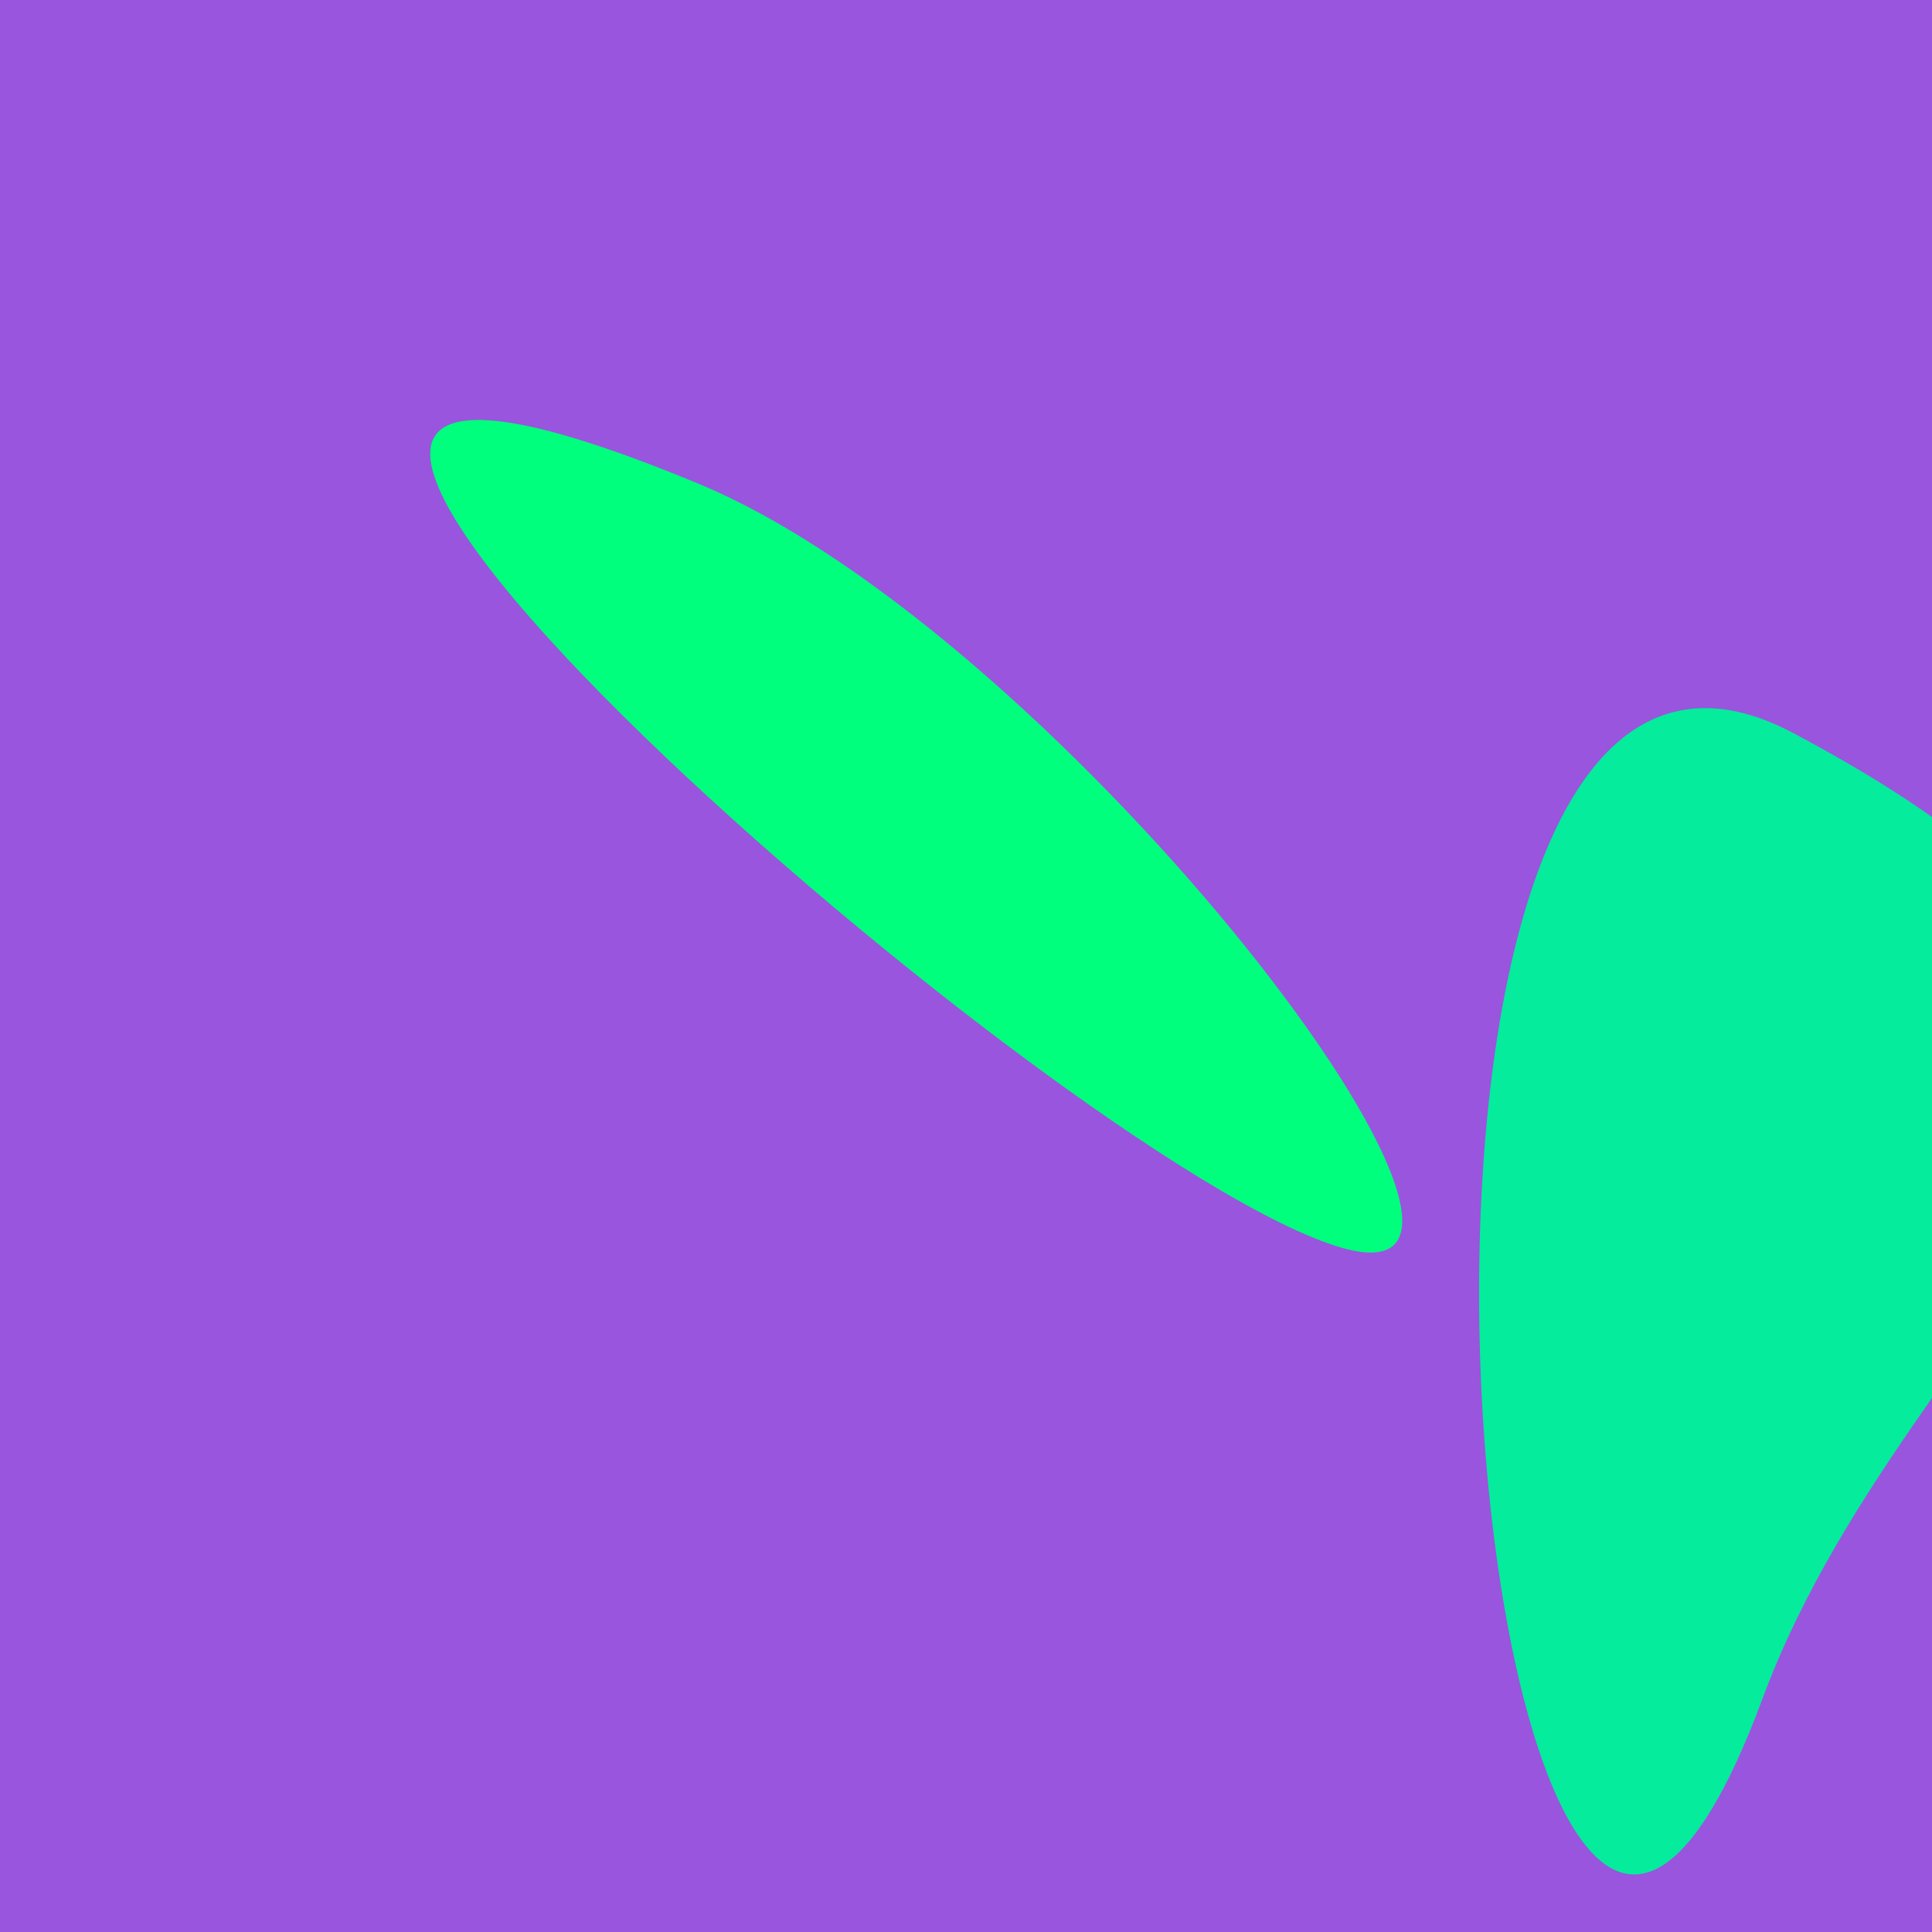
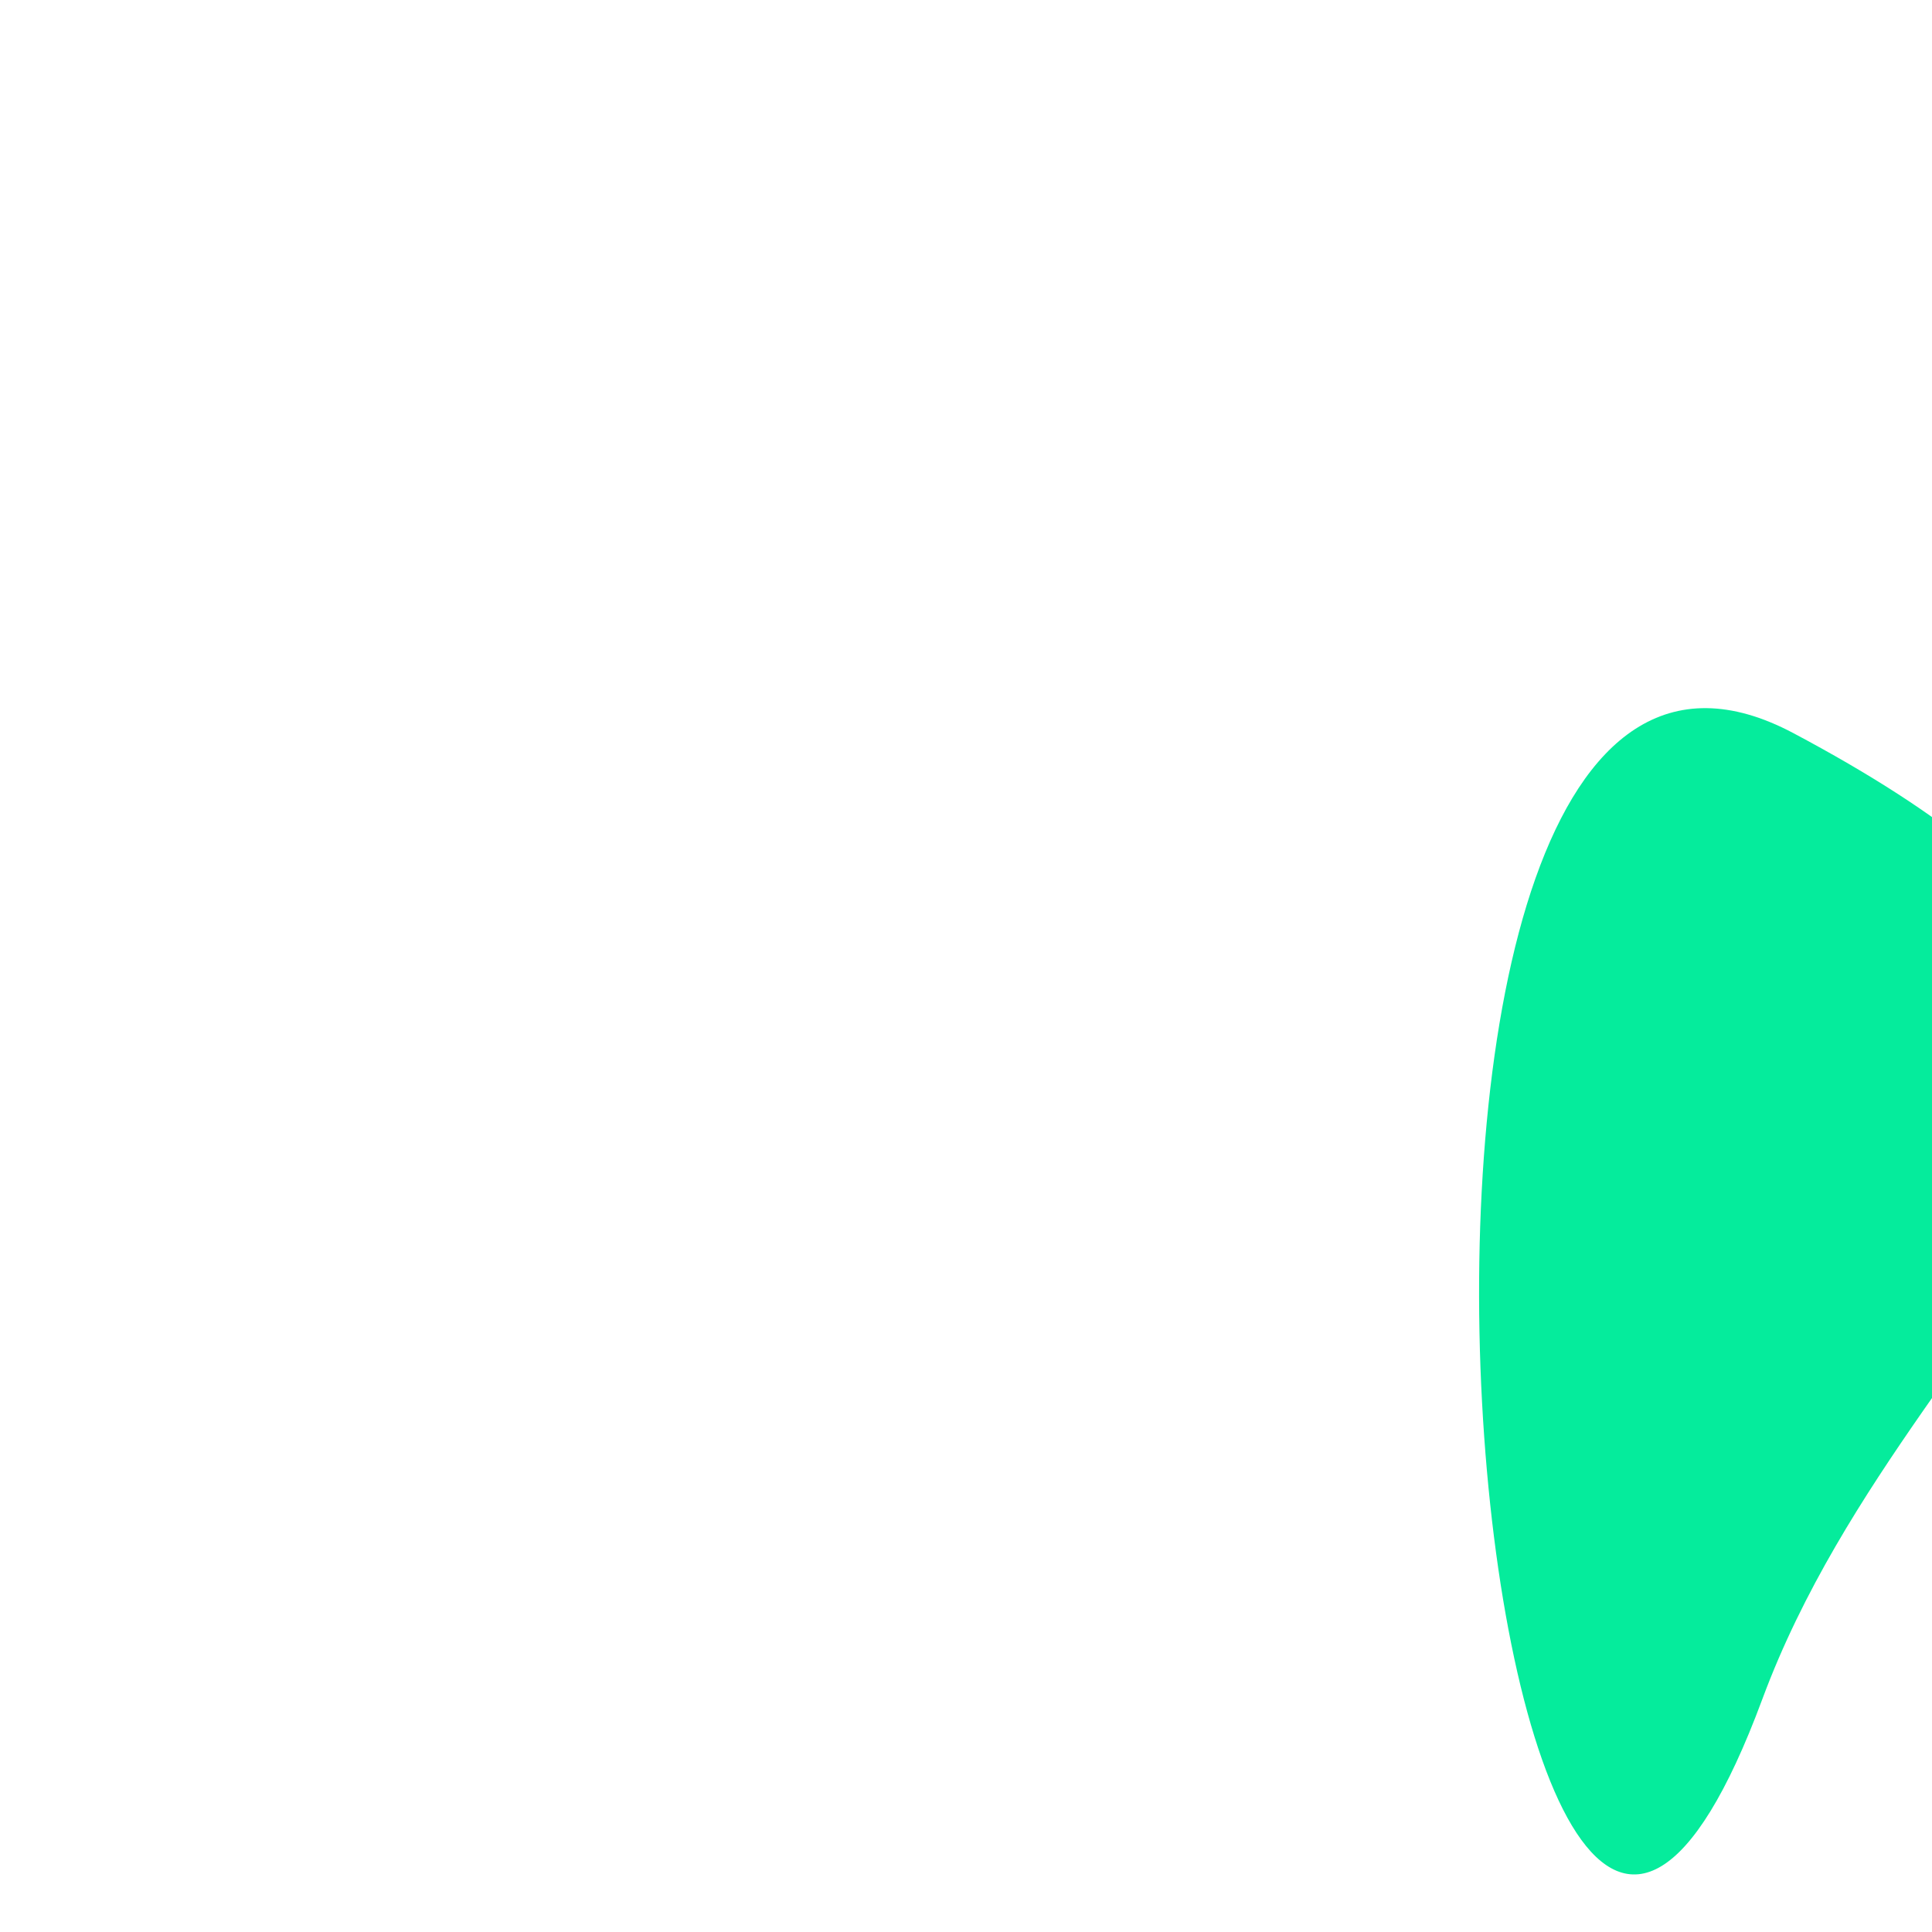
<svg xmlns="http://www.w3.org/2000/svg" width="128" height="128">
  <g>
-     <rect width="128" height="128" fill="#95d" />
    <path d="M 116.758 112.575 C 127.465 83.716 160.084 70.491 118.816 48.572 C 85.338 30.791 97.974 163.208 116.758 112.575" fill="rgb(5,236,156)" />
-     <path d="M 88.933 82.678 C 104.564 87.124 70.612 42.127 46.227 32.027 C -5.312 10.681 70.082 77.317 88.933 82.678" fill="rgb(0,255,125)" />
  </g>
</svg>